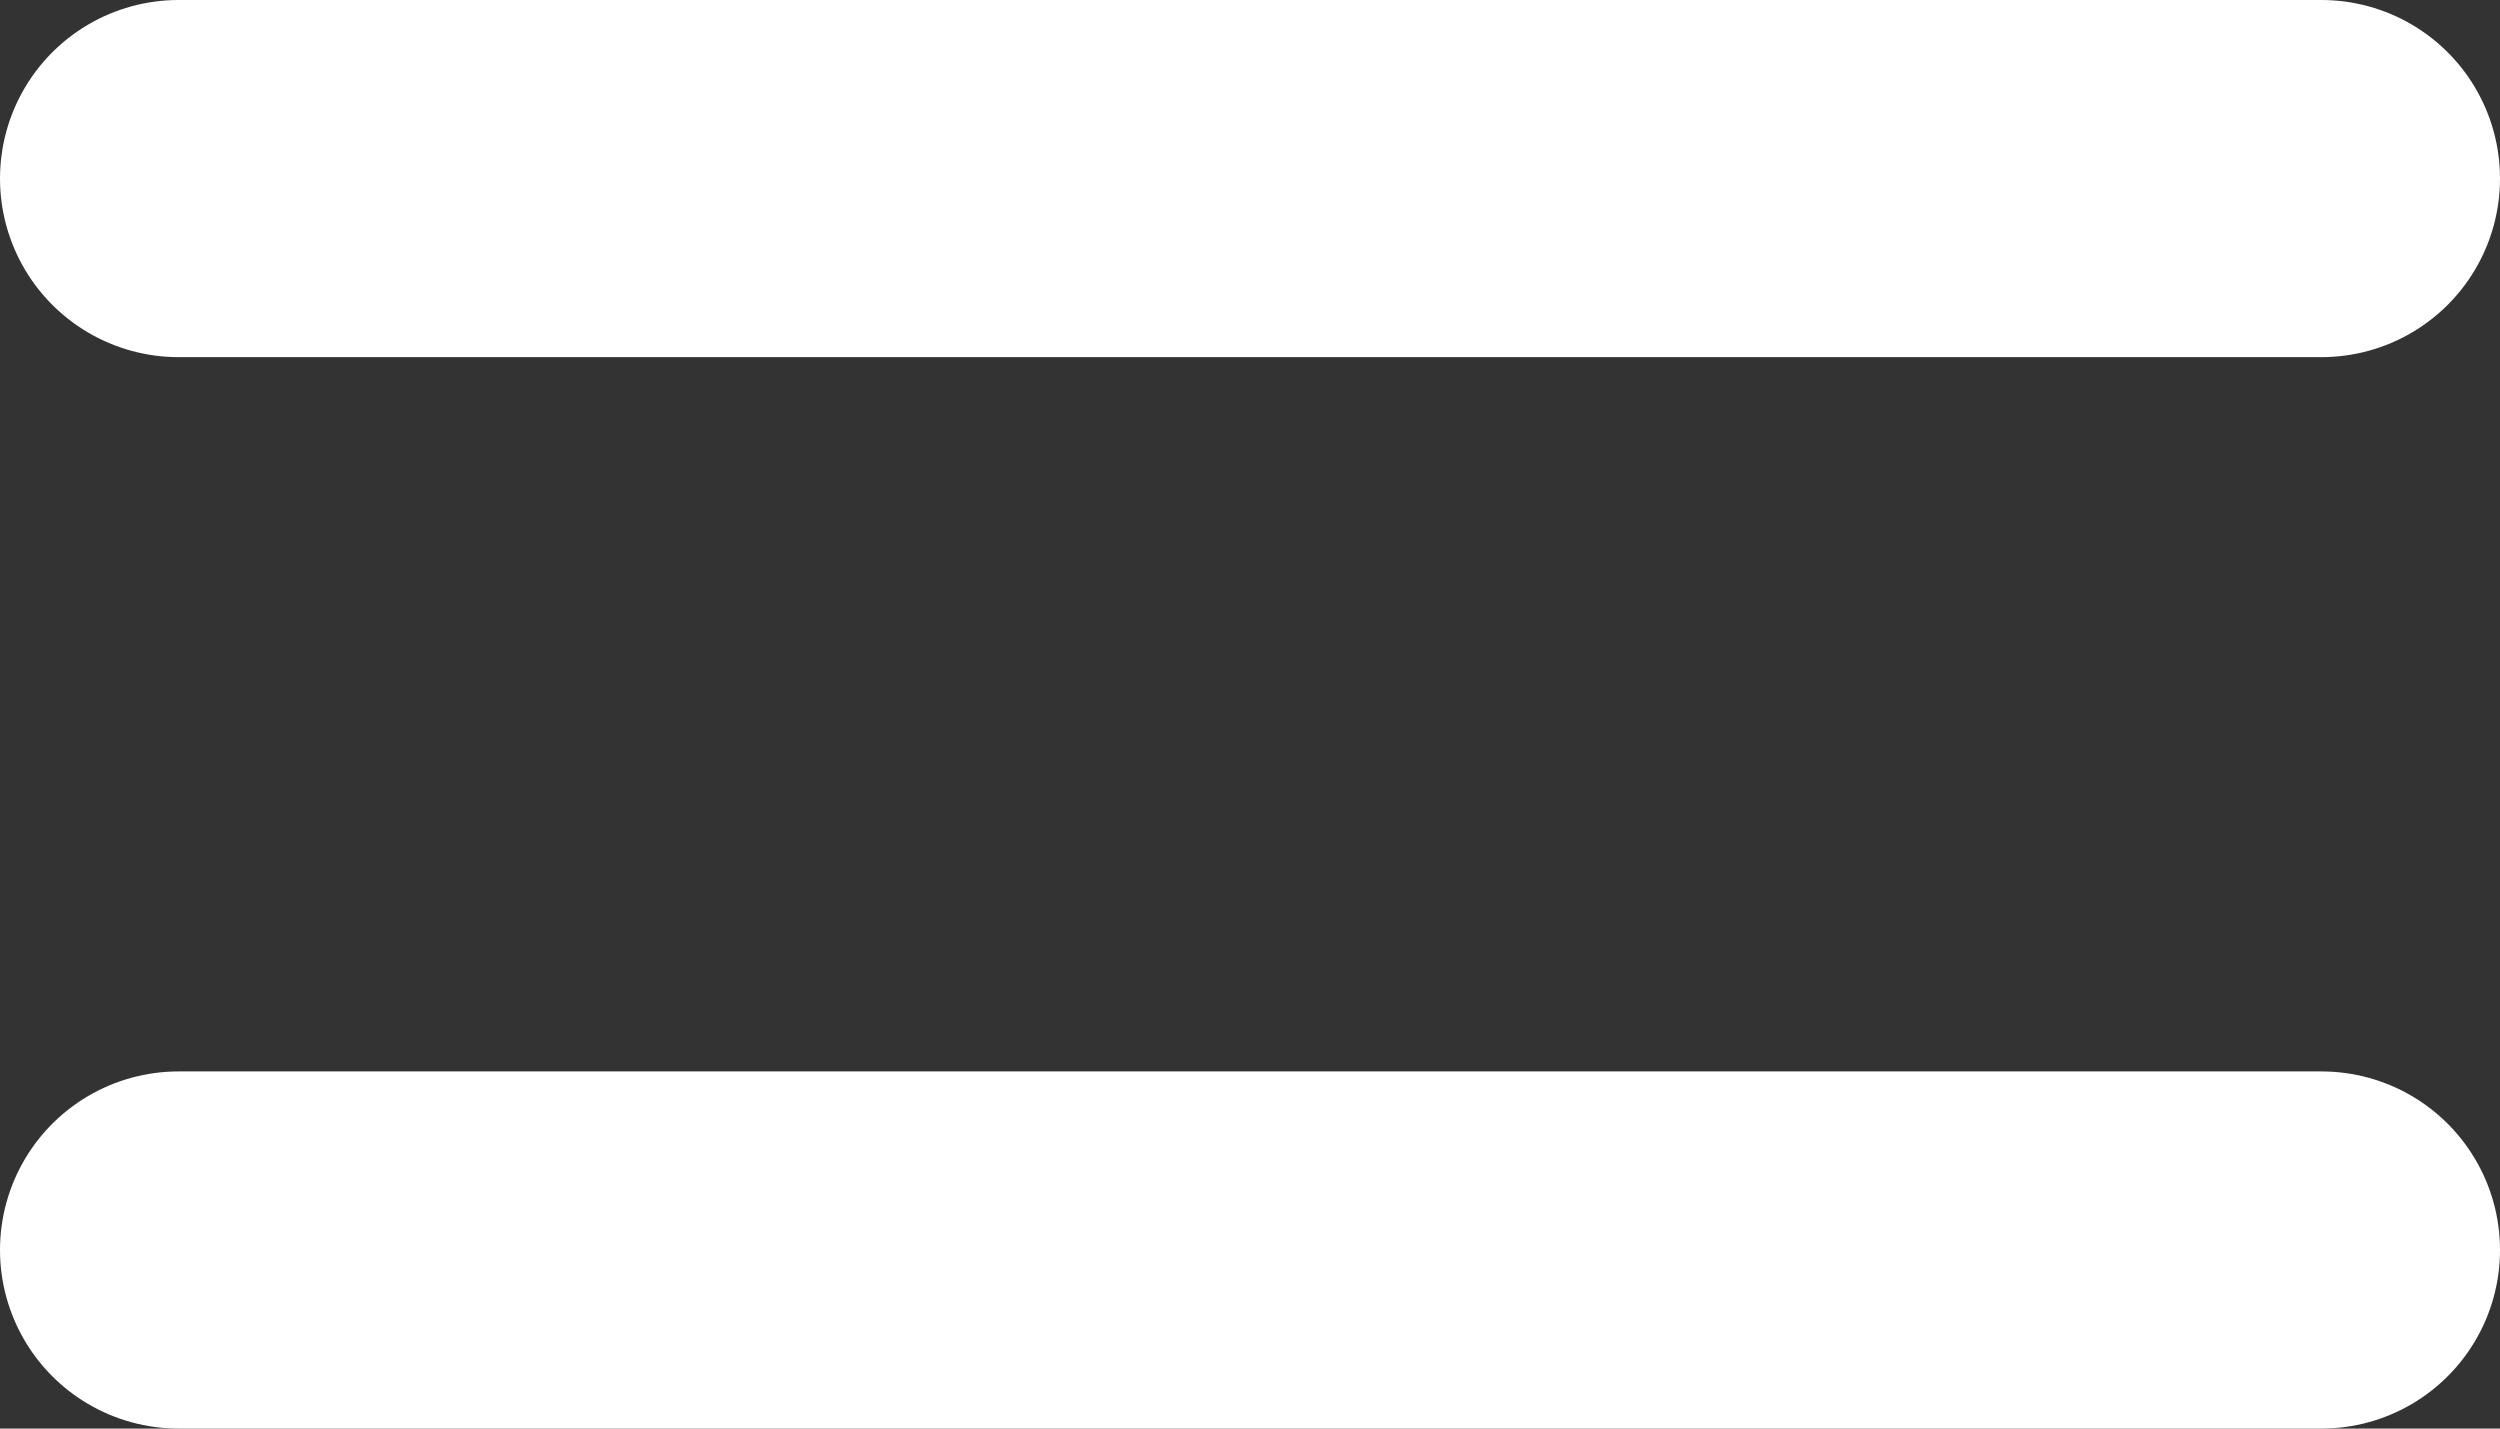
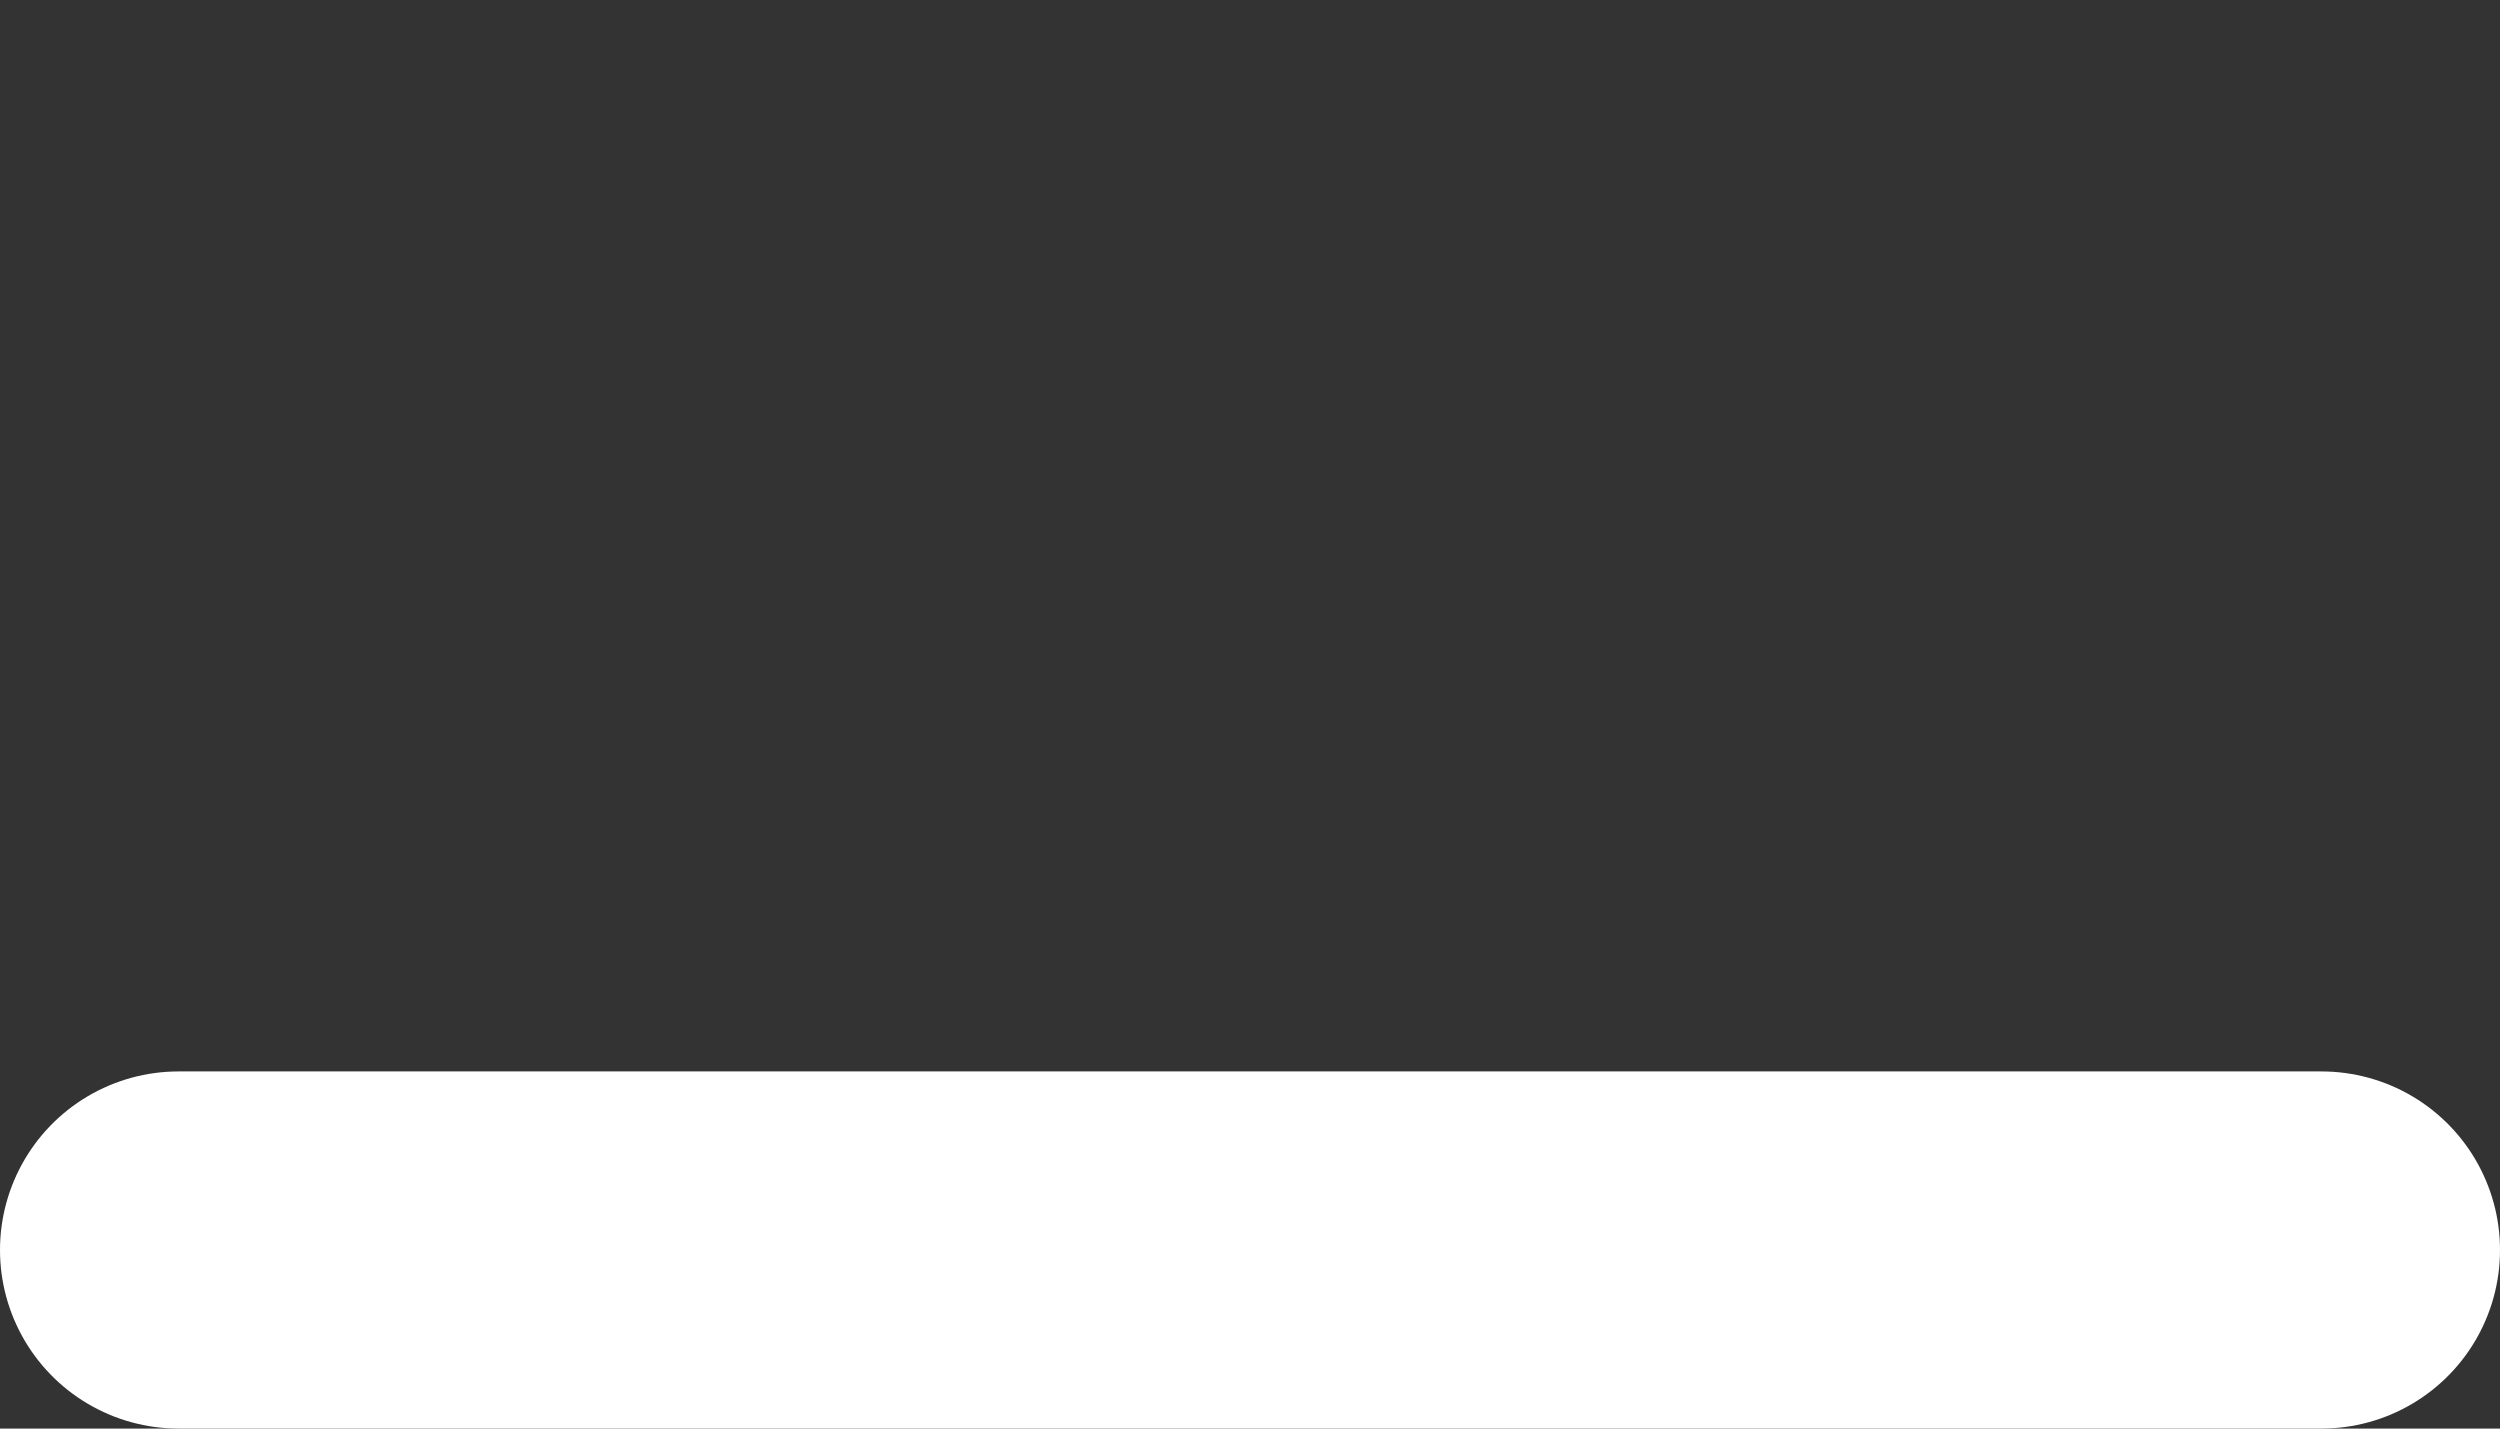
<svg xmlns="http://www.w3.org/2000/svg" width="28" height="16" viewBox="0 0 28 16" fill="none">
  <rect x="0" y="0" width="28" height="16" fill="#333333" stroke="none" />
-   <path d="M2 2H26" stroke="white" stroke-width="4" stroke-linecap="round" />
  <path d="M2 14H26" stroke="white" stroke-width="4" stroke-linecap="round" />
</svg>